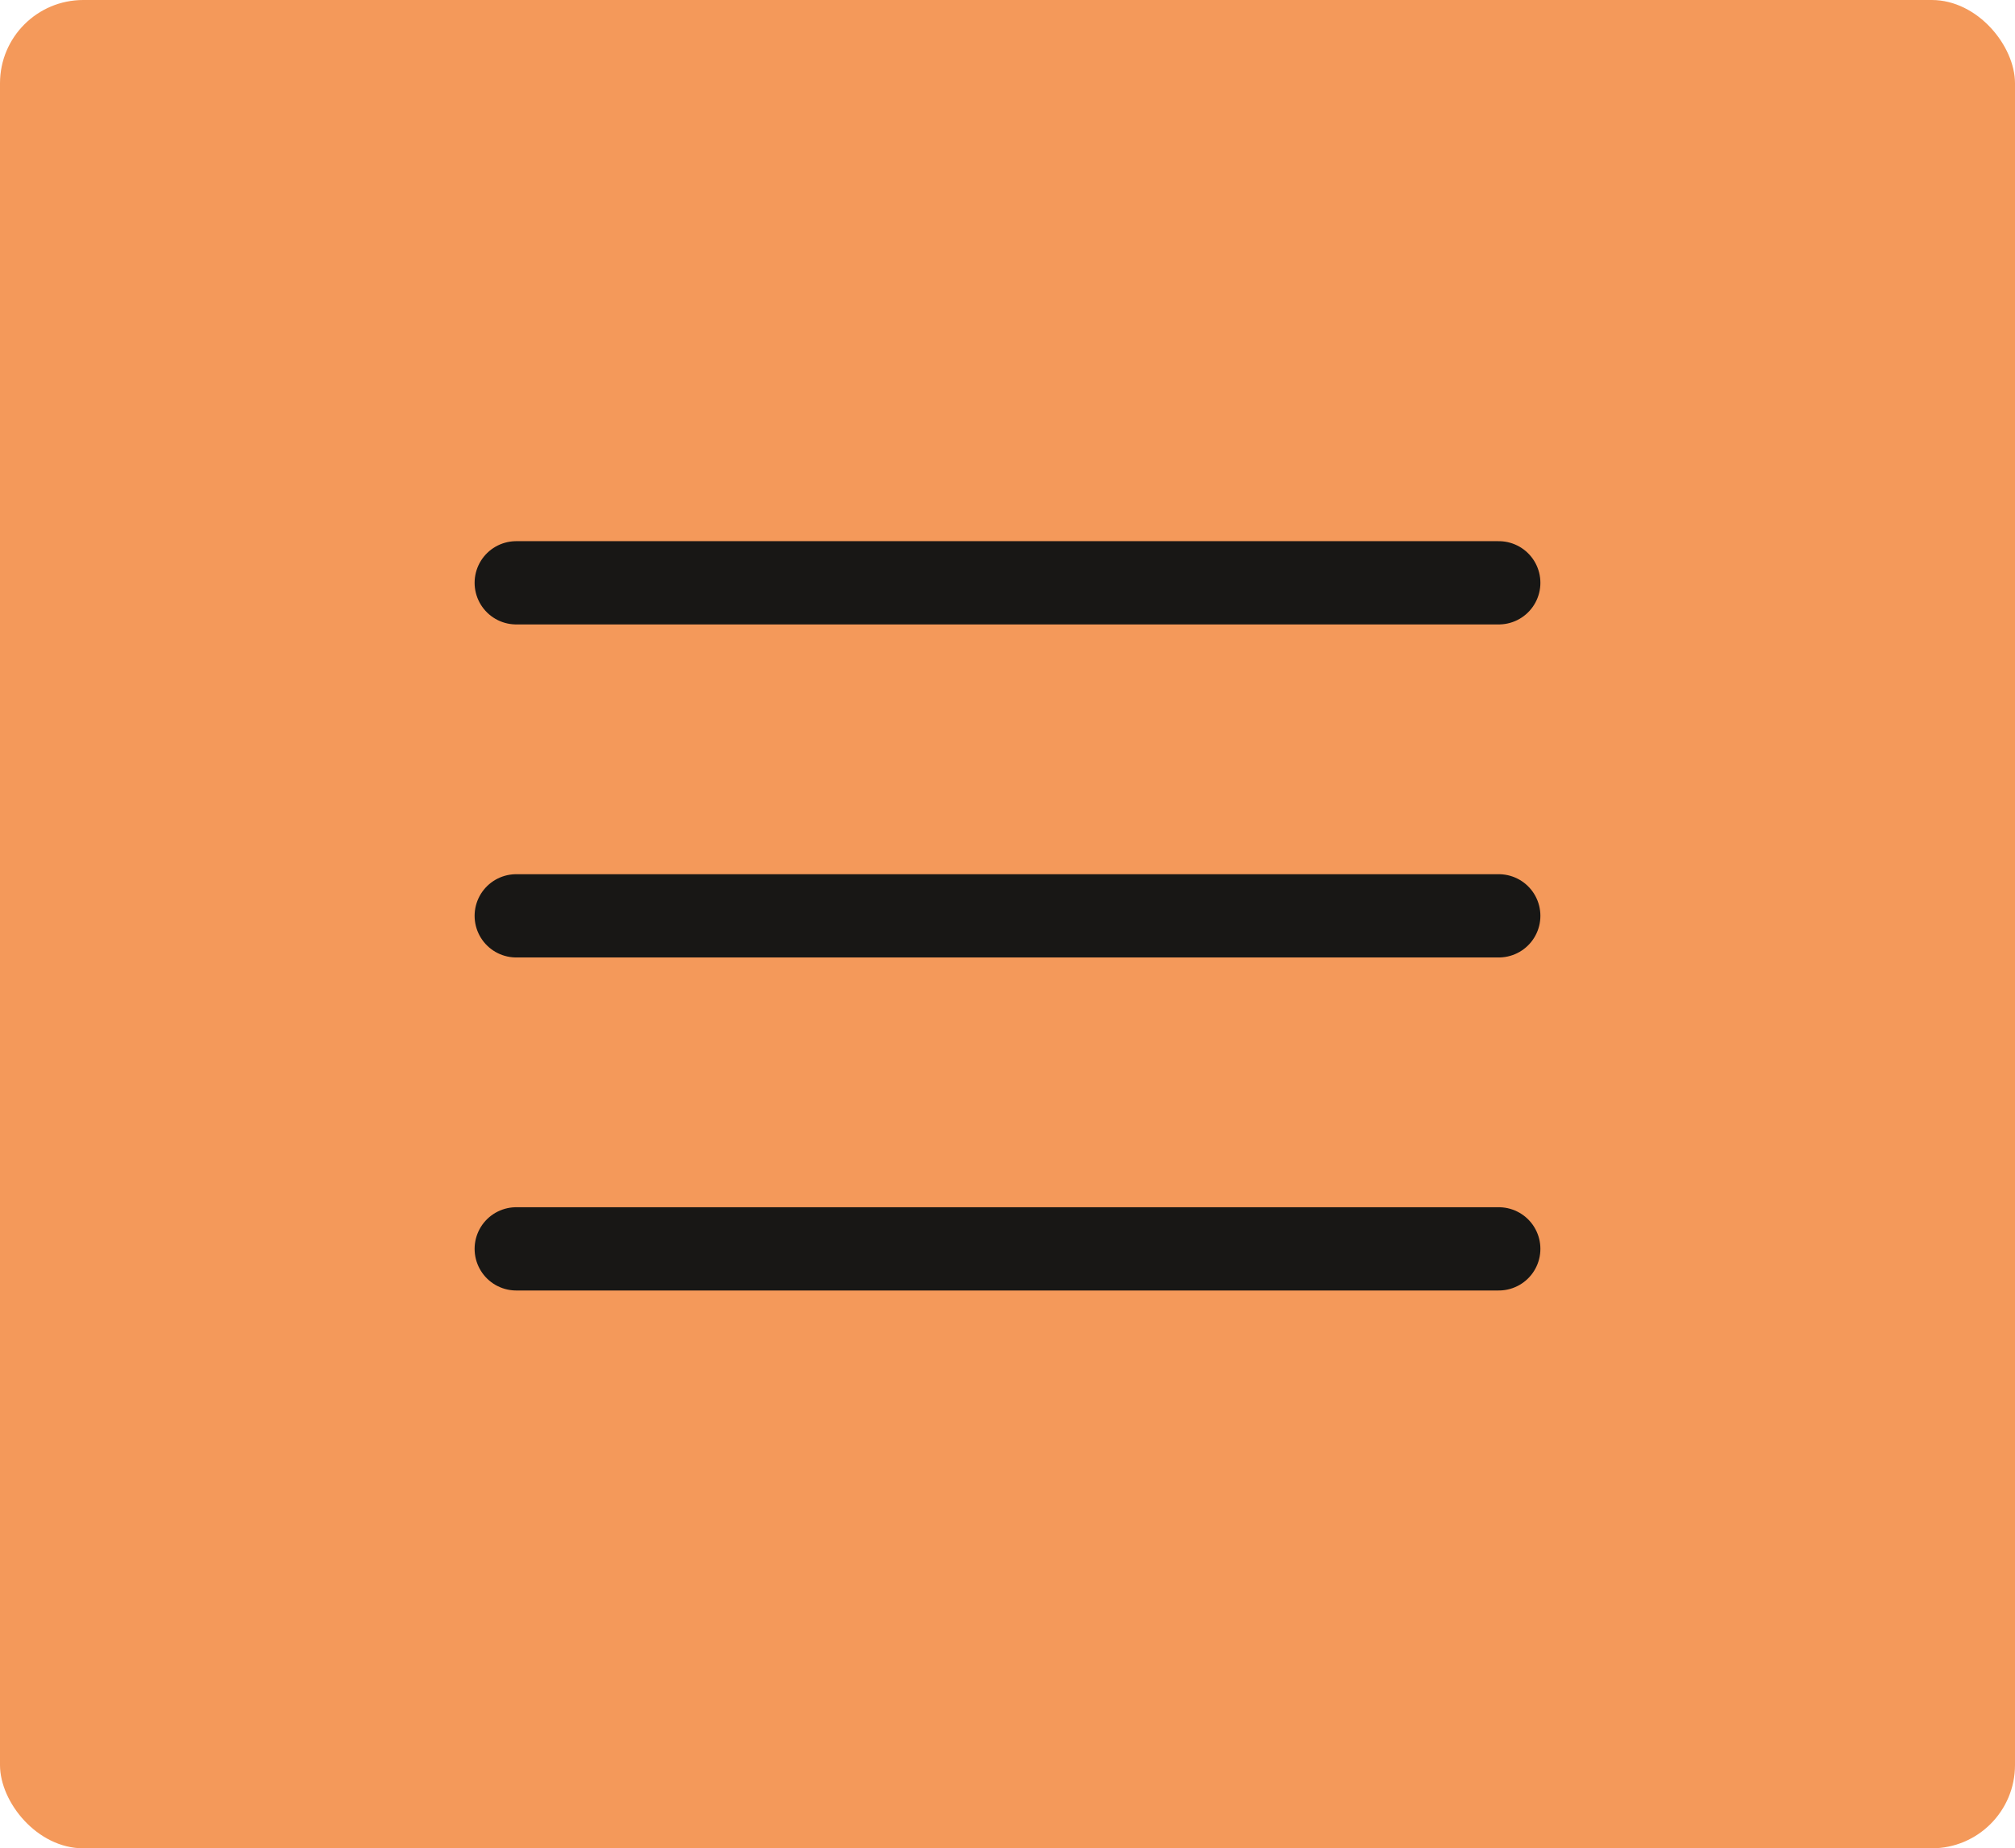
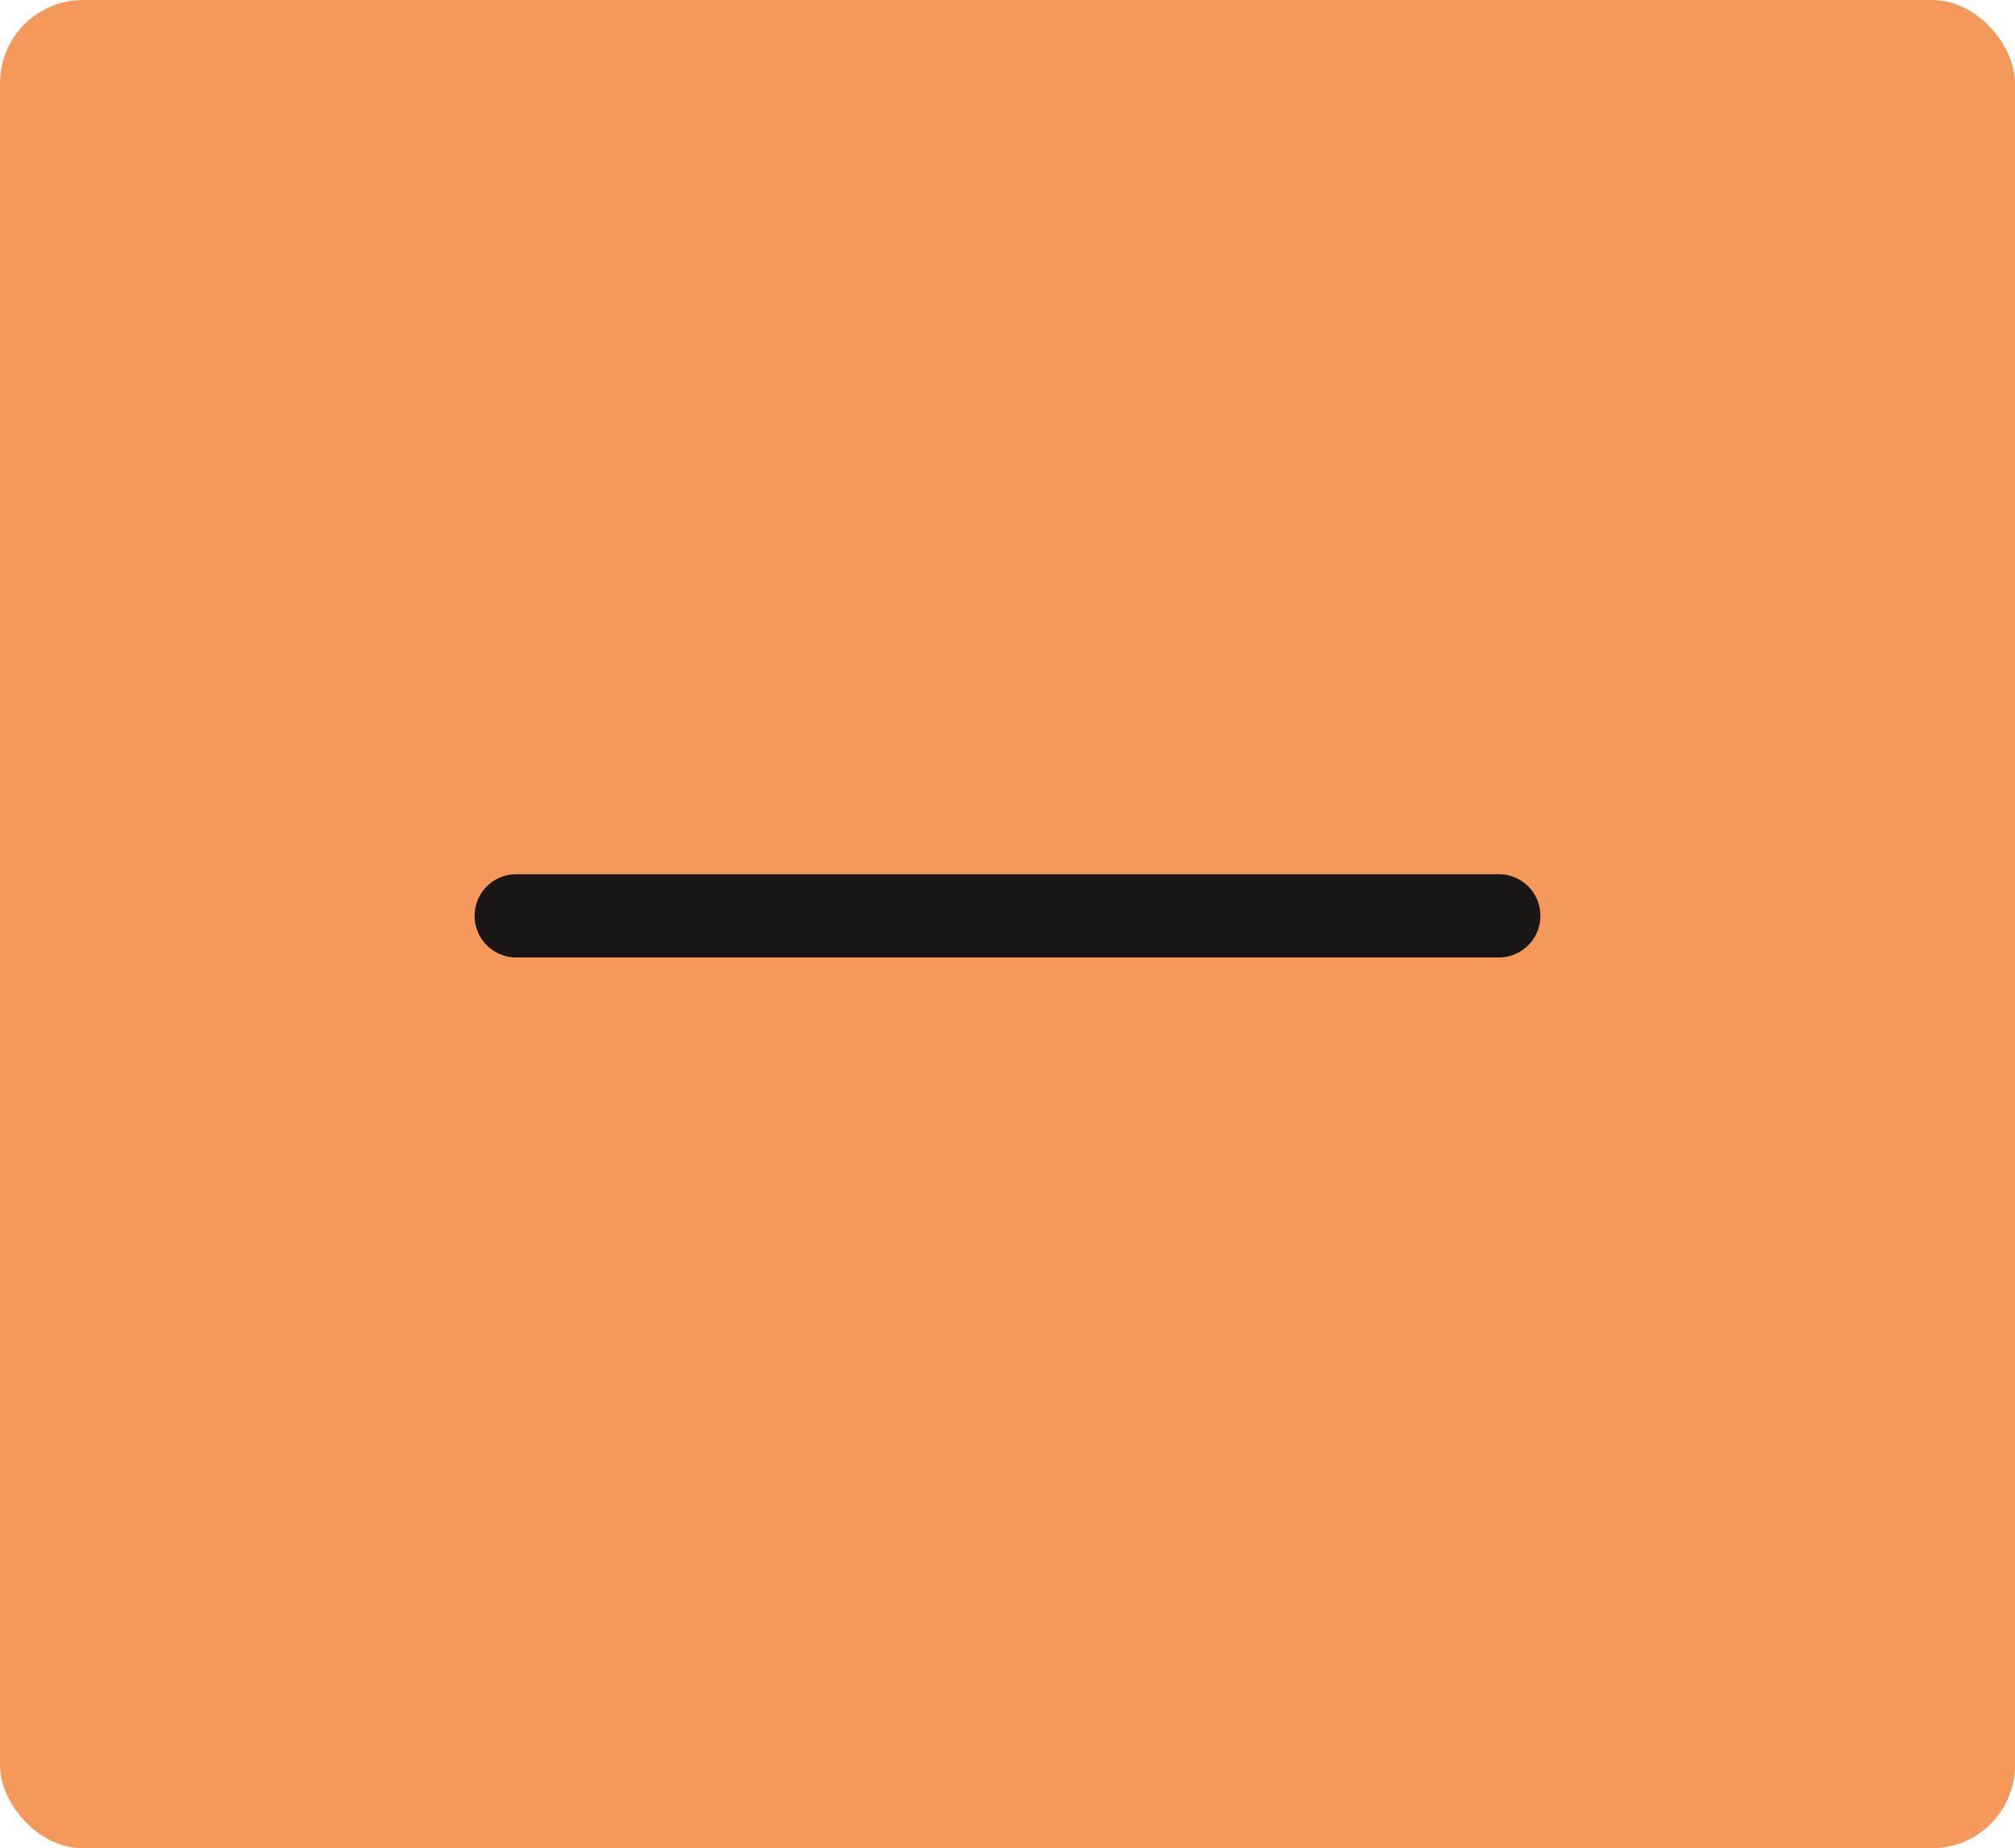
<svg xmlns="http://www.w3.org/2000/svg" width="121" height="111" viewBox="0 0 121 111" fill="none">
  <rect width="121" height="111" rx="5" fill="#F4995A" />
-   <path d="M31 35H90" stroke="#181715" stroke-width="5" stroke-linecap="round" />
  <path d="M31 55H90" stroke="#181715" stroke-width="5" stroke-linecap="round" />
-   <path d="M31 75H90" stroke="#181715" stroke-width="5" stroke-linecap="round" />
</svg>